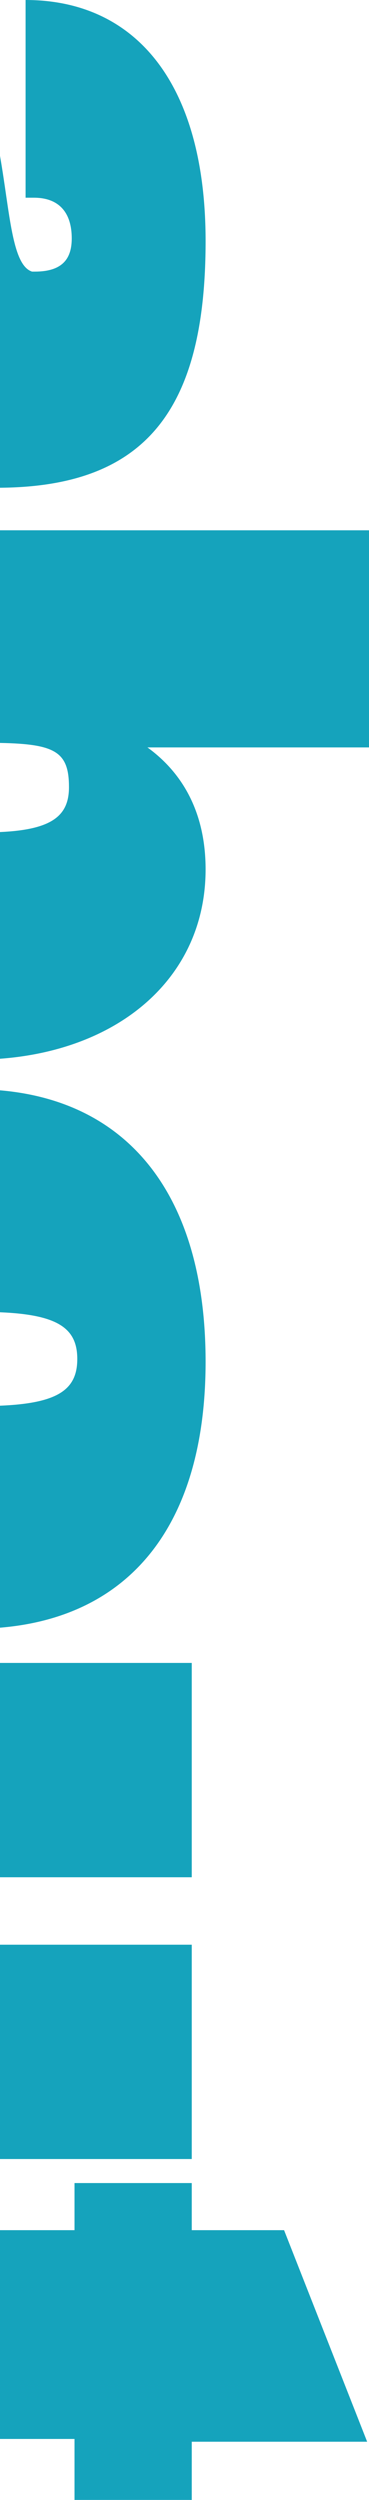
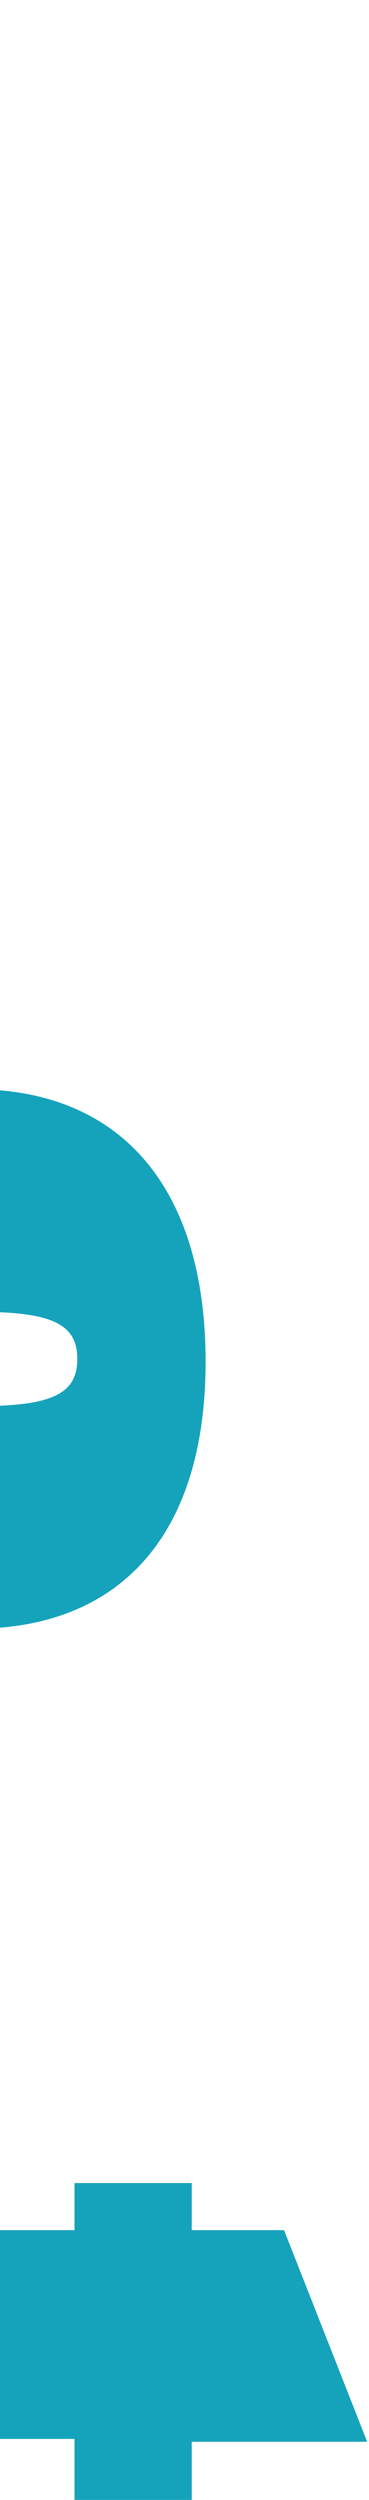
<svg xmlns="http://www.w3.org/2000/svg" id="Group_997" data-name="Group 997" width="111.919" height="757.672" viewBox="0 0 111.919 757.672">
  <defs>
    <clipPath id="clip-path">
      <rect id="Rectangle_4899" data-name="Rectangle 4899" width="111.919" height="757.672" fill="#15a3bc" />
    </clipPath>
  </defs>
-   <rect id="Rectangle_4897" data-name="Rectangle 4897" width="58.159" height="64.96" transform="translate(0 503.994)" fill="#15a3bc" />
-   <rect id="Rectangle_4898" data-name="Rectangle 4898" width="58.159" height="64.959" transform="translate(0 589.394)" fill="#15a3bc" />
  <g id="Group_996" data-name="Group 996">
    <g id="Group_995" data-name="Group 995" clip-path="url(#clip-path)">
-       <path id="Path_660" data-name="Path 660" d="M10.56,82.32H9.72C3.615,80.377,3.009,64.407,0,47.222v100.6c44.4-.324,62.36-23.86,62.36-74.744C62.36,25.2,41.08,0,7.76,0V59.92h2.52c7.84,0,11.48,4.76,11.48,12.32,0,5.88-2.52,10.08-11.2,10.08" fill="#15a3bc" />
      <path id="Path_661" data-name="Path 661" d="M58.159,675.912v-14.28H22.6v14.28H0v63.279H22.6v18.481h35.56V740.031h53.2l-25.2-64.119Z" fill="#15a3bc" />
-       <path id="Path_662" data-name="Path 662" d="M0,160.719v64.445c16.712.325,20.92,2.659,20.92,13.4,0,8.648-5.086,12.9-20.92,13.612v68.707c36.6-2.7,62.359-24.9,62.359-57.4,0-16.52-6.439-28.84-17.639-36.96h67.2v-65.8Z" fill="#15a3bc" />
      <path id="Path_663" data-name="Path 663" d="M0,330.45v67.268c17.53.725,23.439,4.83,23.439,14.158S17.53,425.31,0,426.036v67.279c39.409-3.238,62.359-31.183,62.359-80.6C62.359,362.531,39.181,333.8,0,330.45" fill="#15a3bc" />
    </g>
  </g>
</svg>